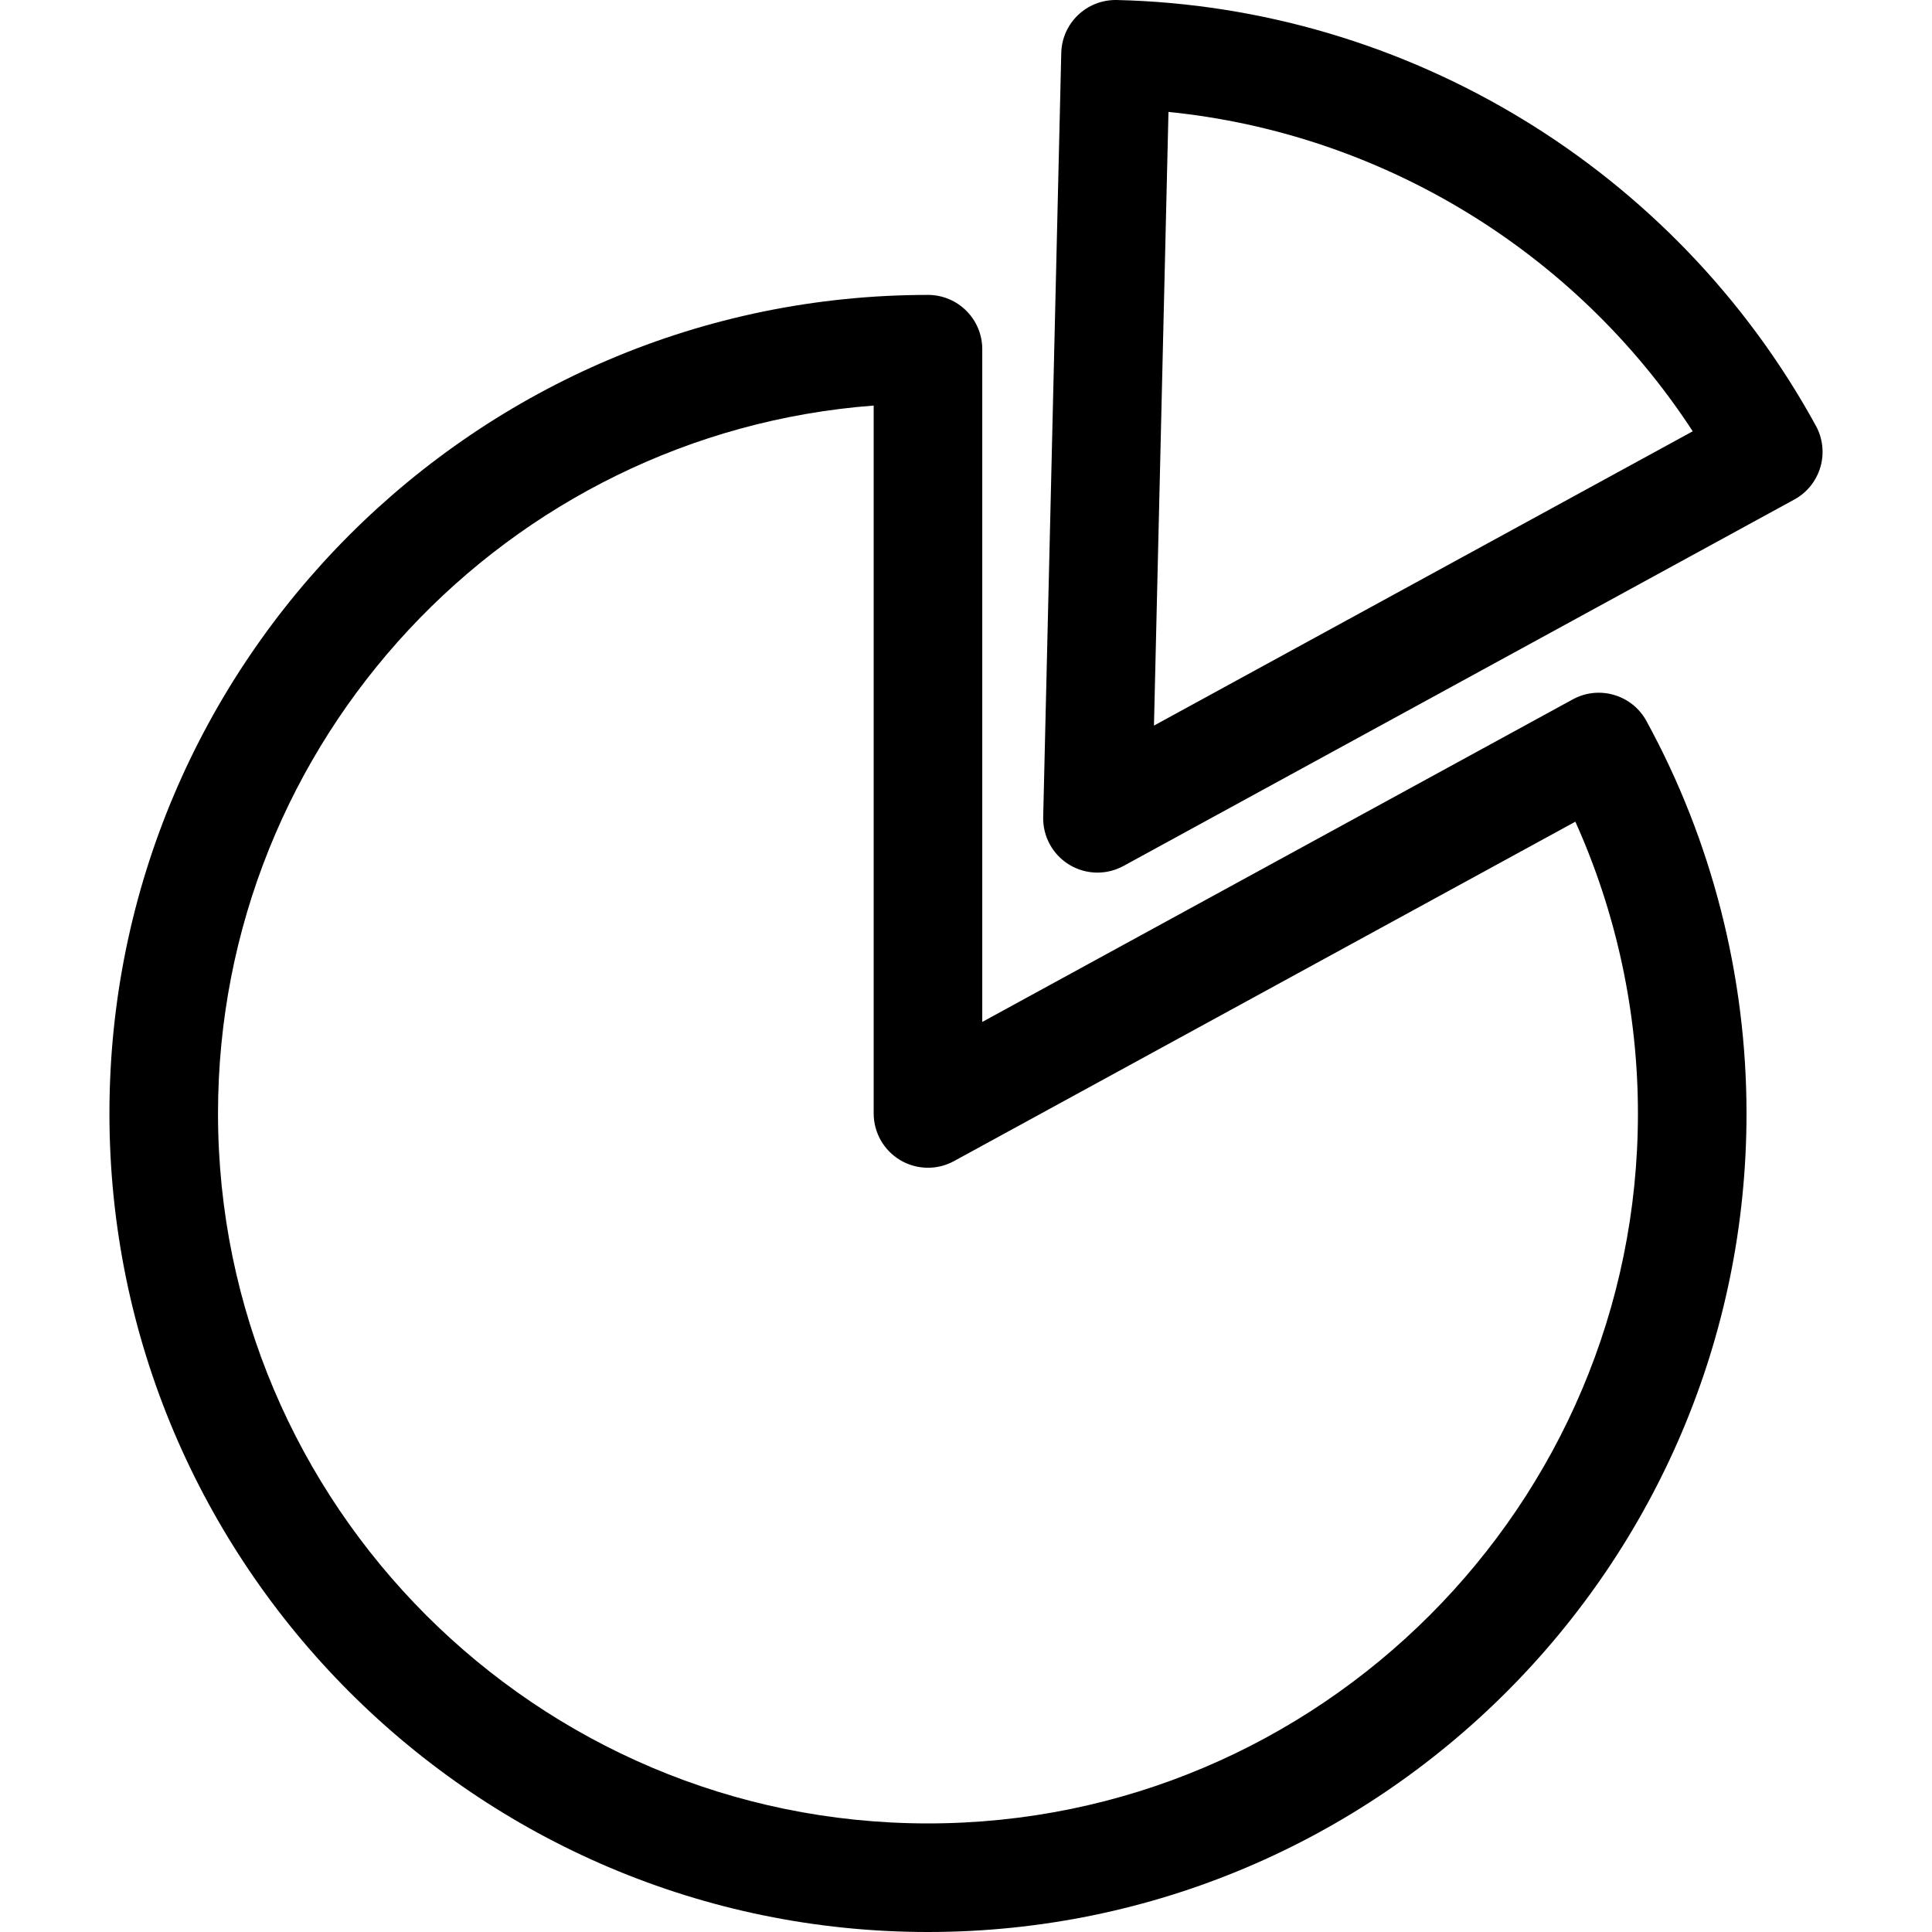
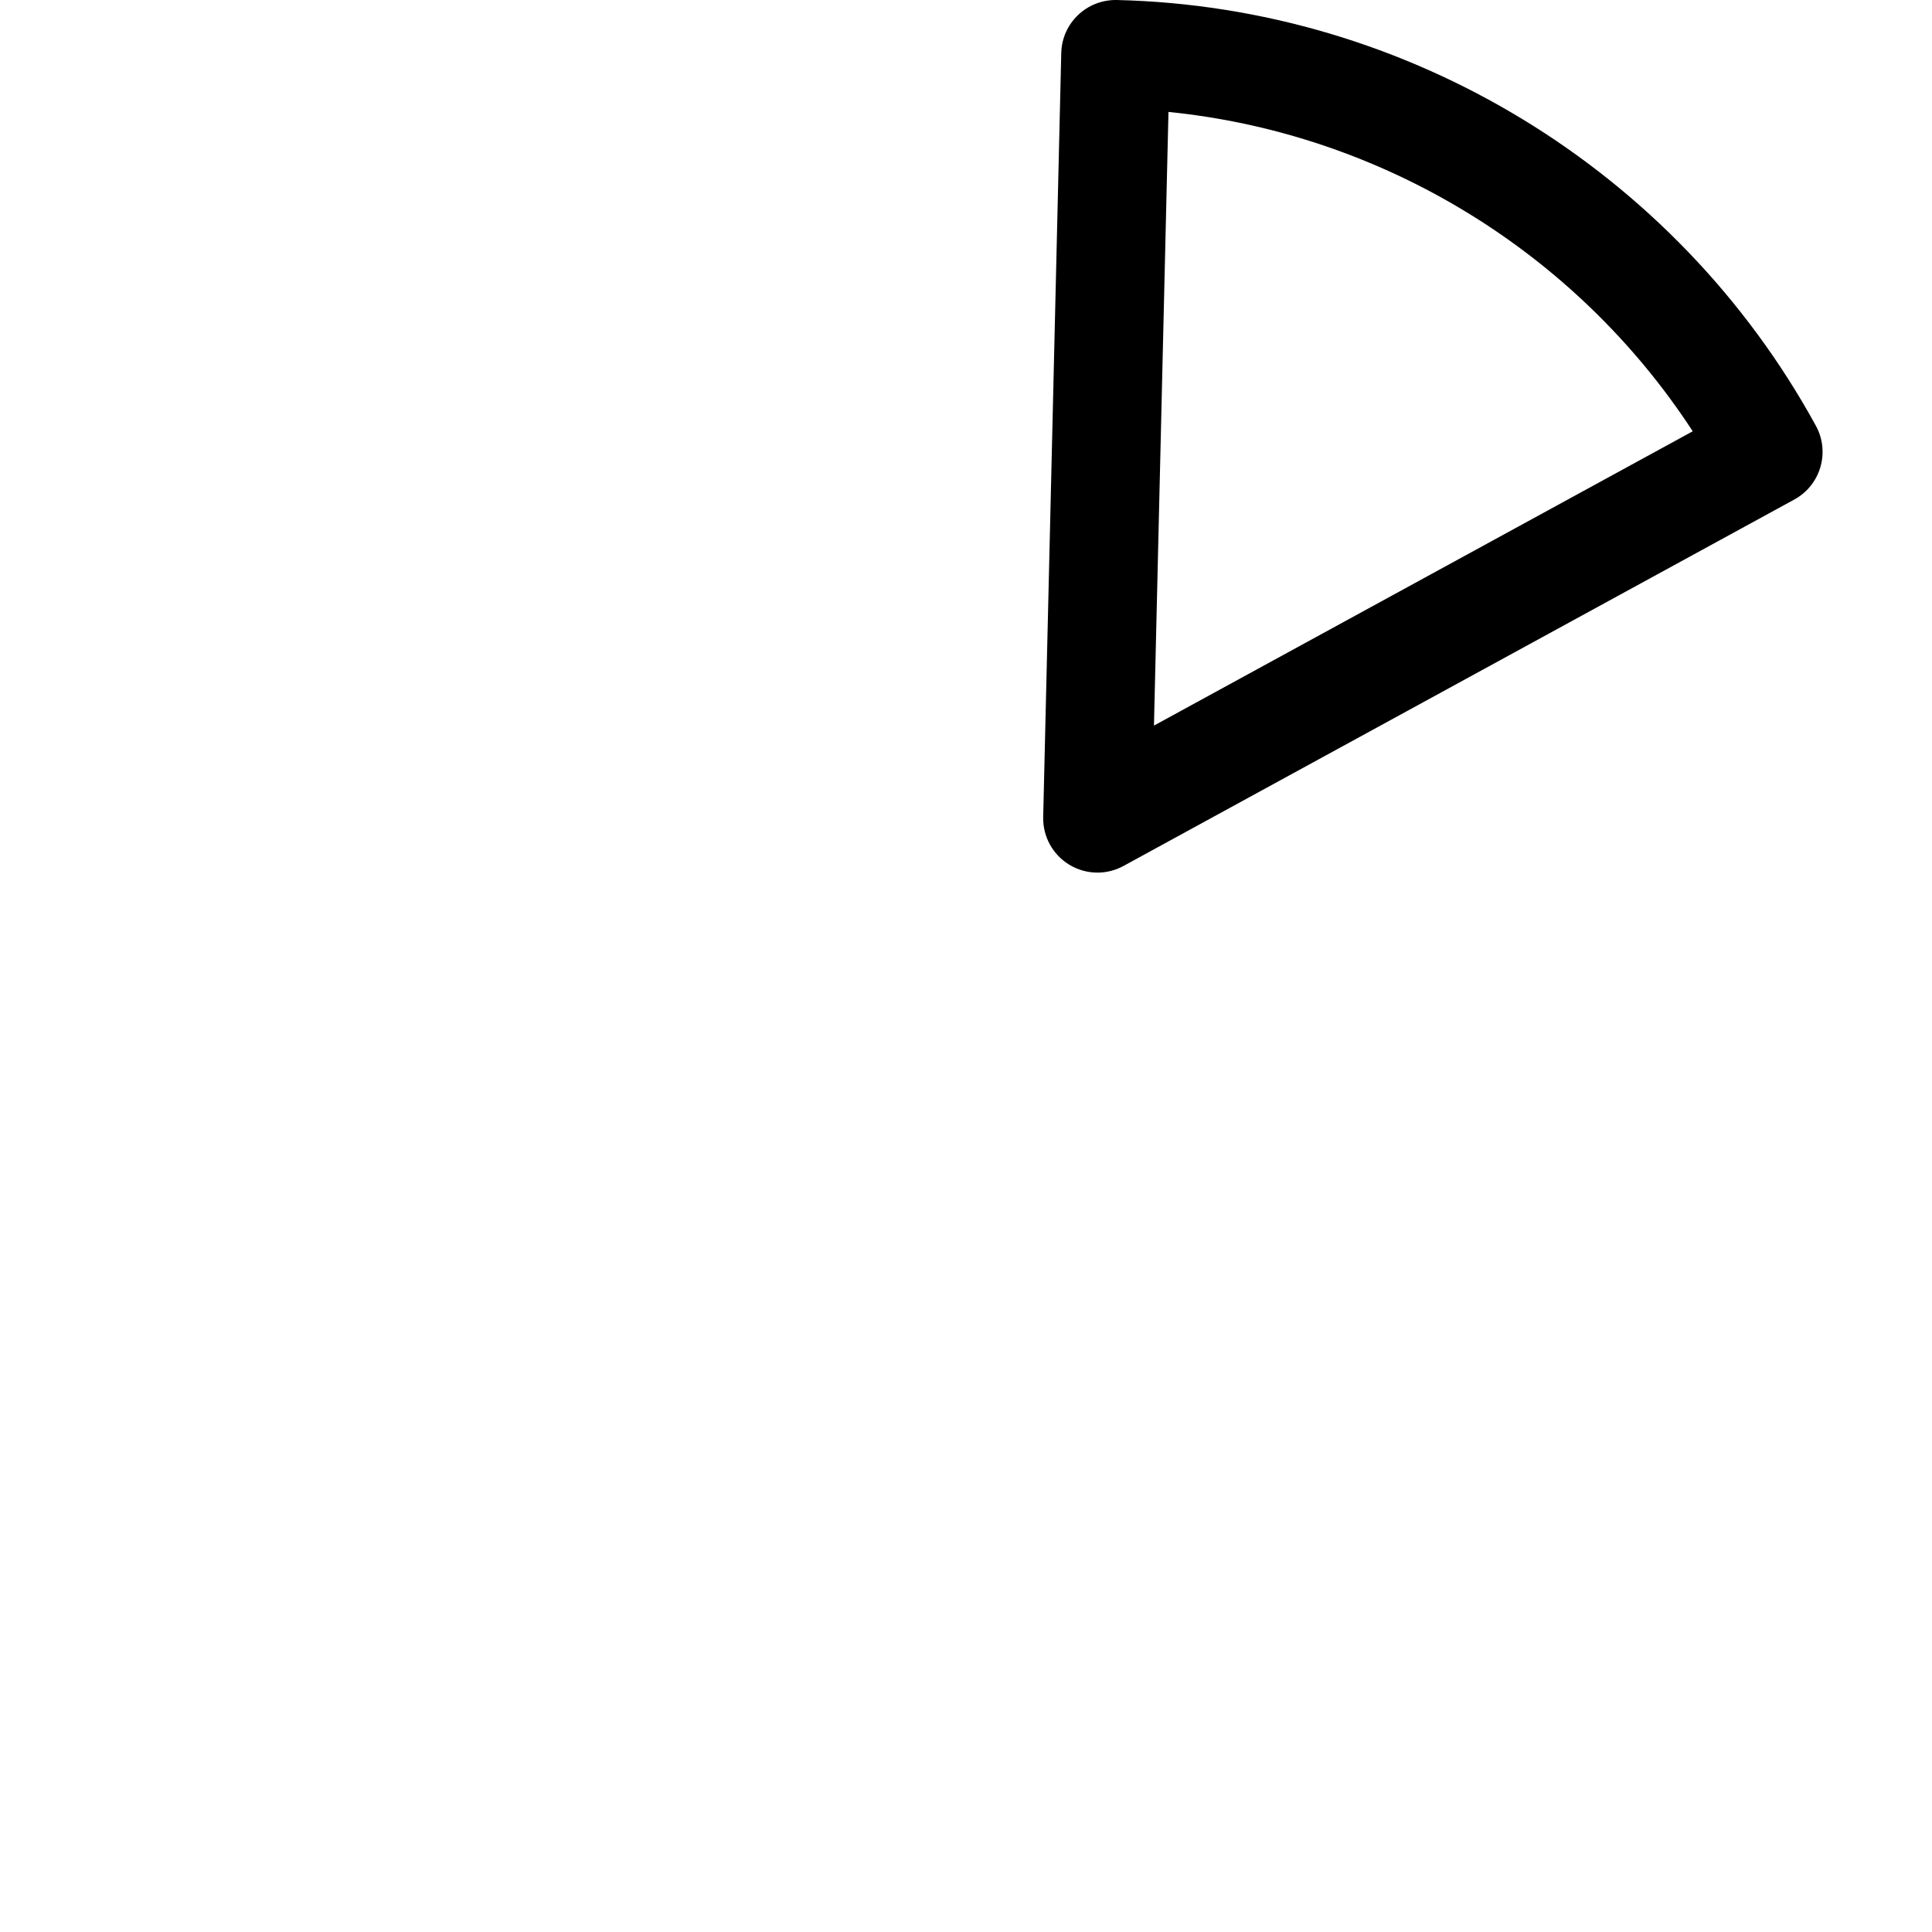
<svg xmlns="http://www.w3.org/2000/svg" version="1.1" id="Capa_1" x="0px" y="0px" viewBox="0 0 320.281 320.281" style="enable-background:new 0 0 320.281 320.281;" xml:space="preserve">
  <g>
-     <path d="M260.727,115.941l-97.891,53.473V57.89c0-4.971-4.029-9-9-9c-74.823,0-135.695,60.873-135.695,135.695   s60.873,135.696,135.695,135.696s135.696-60.873,135.696-135.696c0-22.735-5.739-45.234-16.596-65.067   C270.551,115.161,265.087,113.561,260.727,115.941z M153.836,302.281c-64.897,0-117.695-52.798-117.695-117.696   c0-61.871,47.984-112.745,108.695-117.354v117.354c0,3.177,1.675,6.119,4.408,7.741c2.733,1.622,6.119,1.682,8.906,0.158   l103.007-56.267c6.807,15.117,10.375,31.667,10.375,48.369C271.531,249.482,218.733,302.281,153.836,302.281z" />
    <path d="M301.035,70.59c-23.221-42.42-67.63-69.468-115.896-70.588c-4.974-0.1-9.089,3.817-9.207,8.785l-2.995,126.658   c-0.076,3.215,1.569,6.226,4.314,7.898c1.436,0.875,3.058,1.314,4.684,1.314c1.482,0,2.968-0.366,4.314-1.102L297.455,82.81   c2.096-1.145,3.651-3.076,4.322-5.368C302.449,75.15,302.182,72.685,301.035,70.59z M191.3,120.286l2.406-101.733   c35.355,3.565,67.468,23.126,86.91,52.944L191.3,120.286z" />
  </g>
  <g>
</g>
  <g>
</g>
  <g>
</g>
  <g>
</g>
  <g>
</g>
  <g>
</g>
  <g>
</g>
  <g>
</g>
  <g>
</g>
  <g>
</g>
  <g>
</g>
  <g>
</g>
  <g>
</g>
  <g>
</g>
  <g>
</g>
</svg>